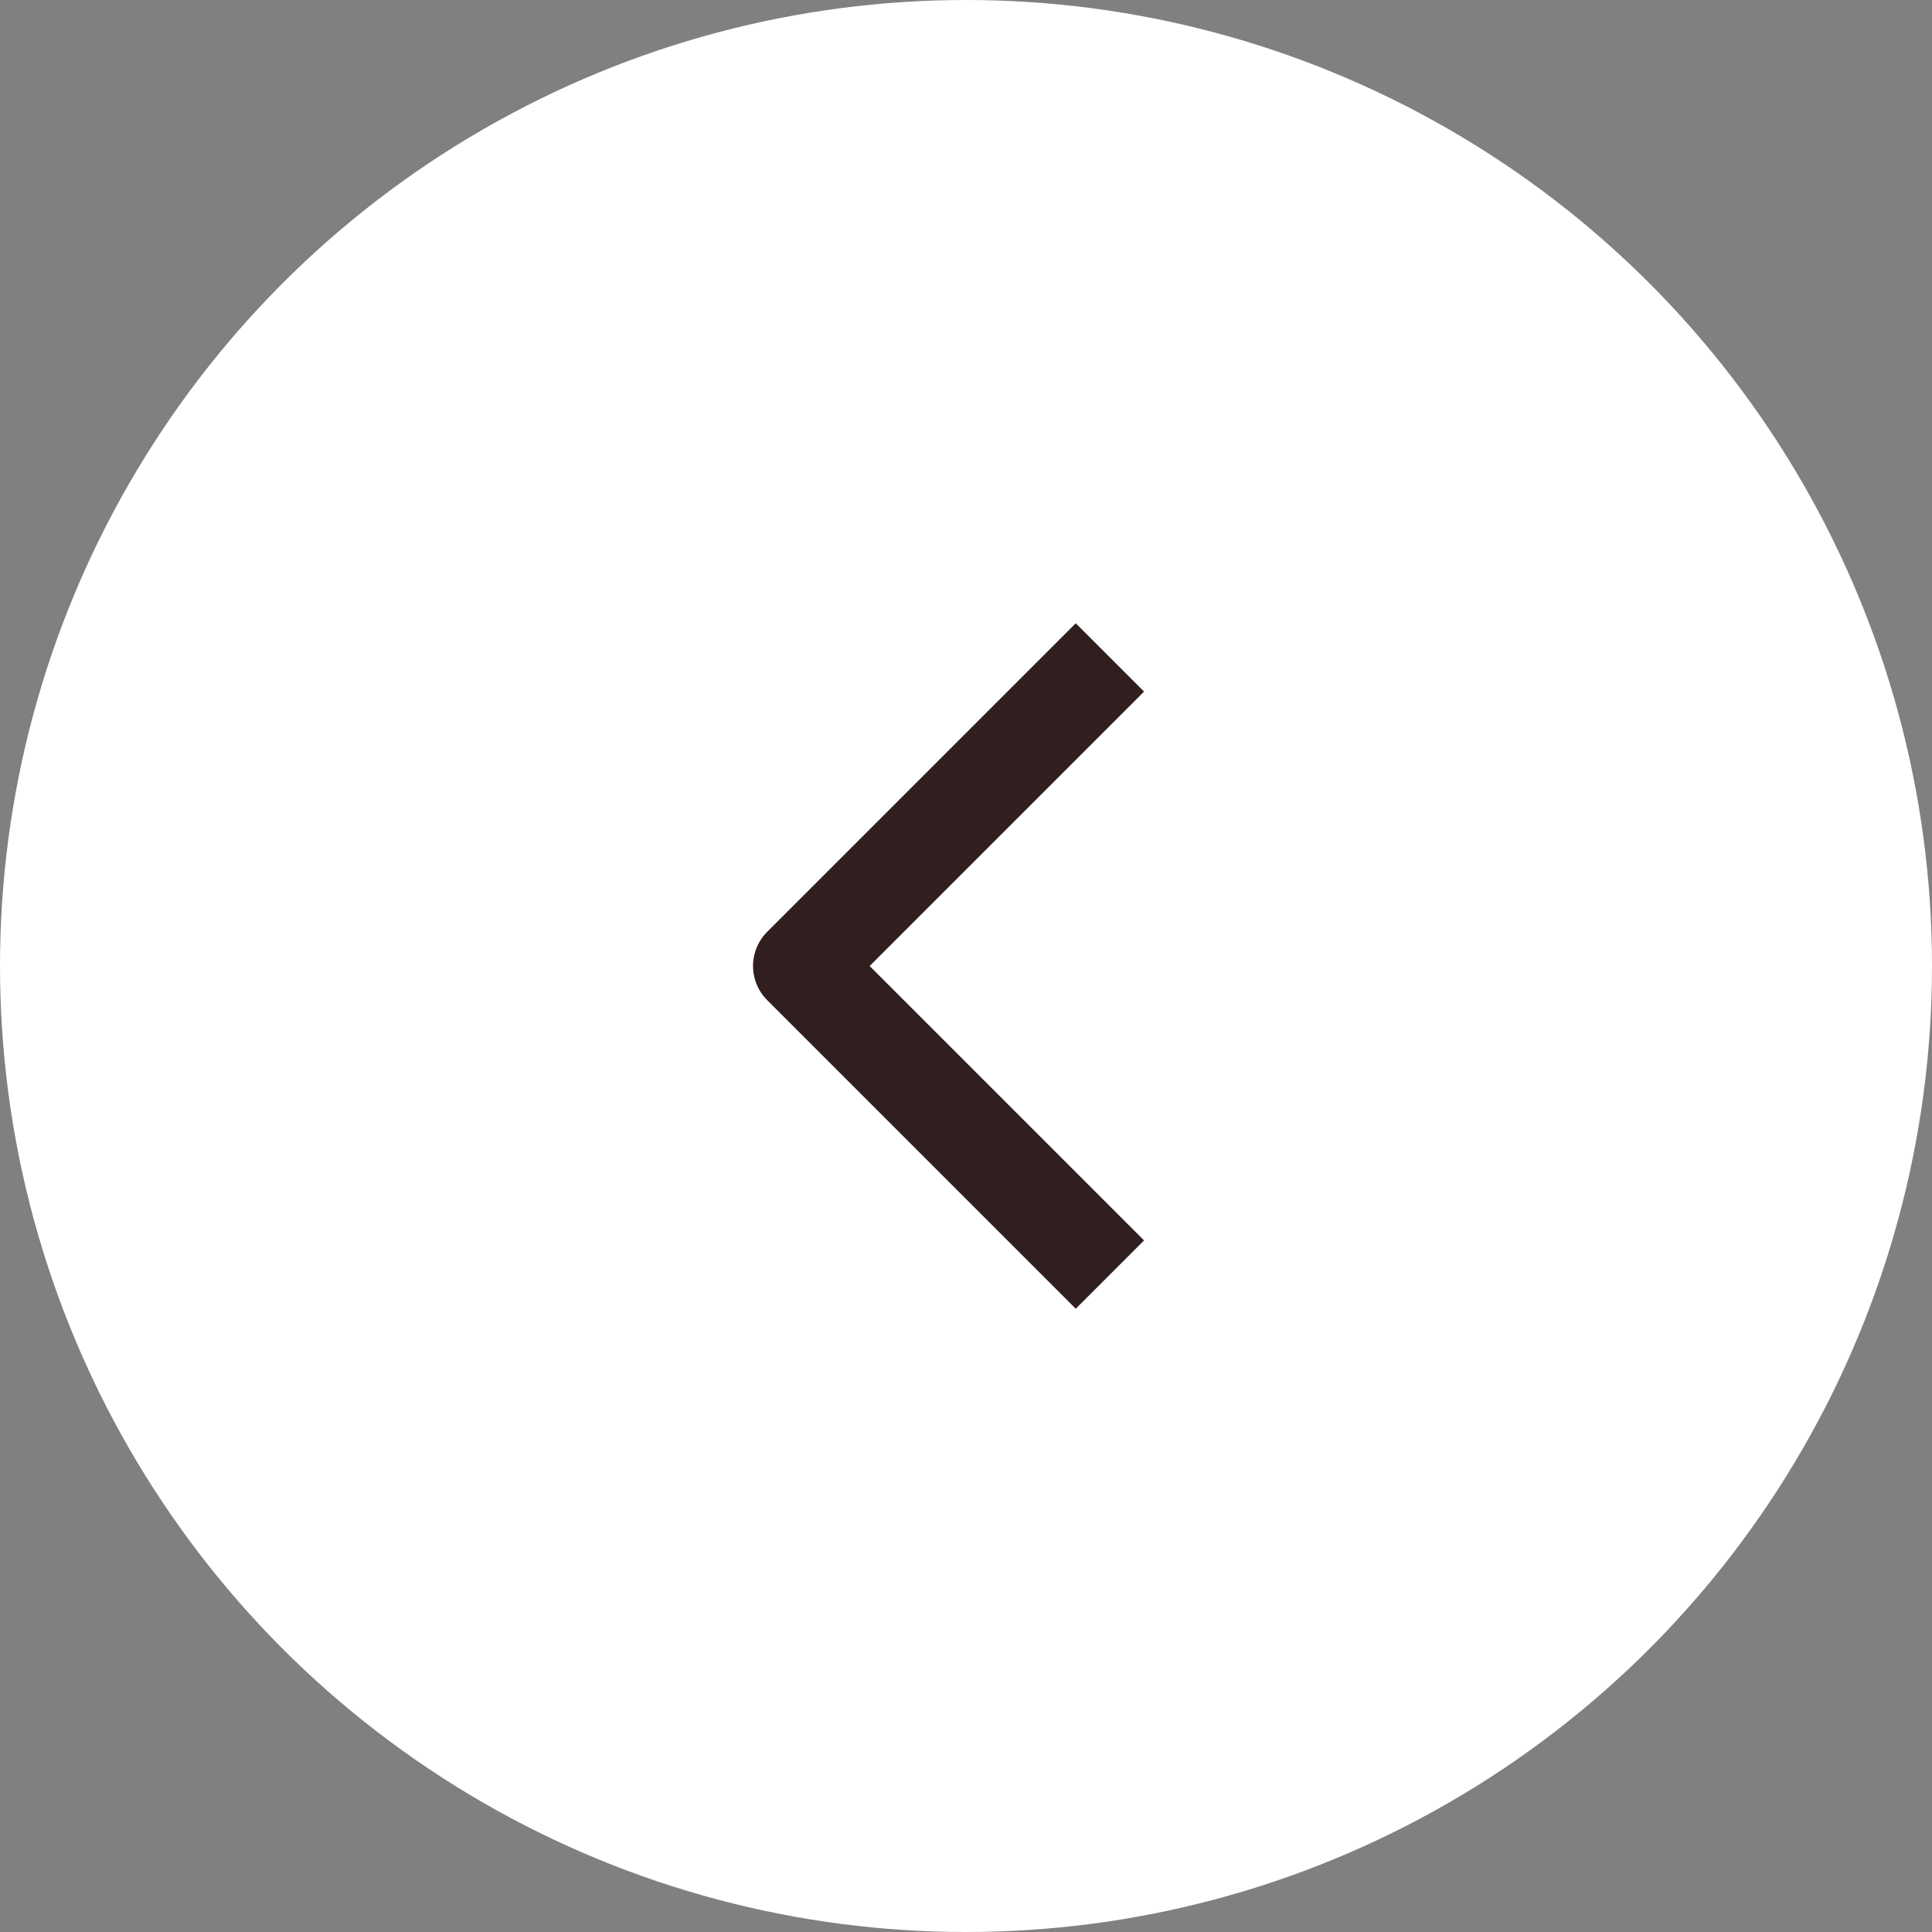
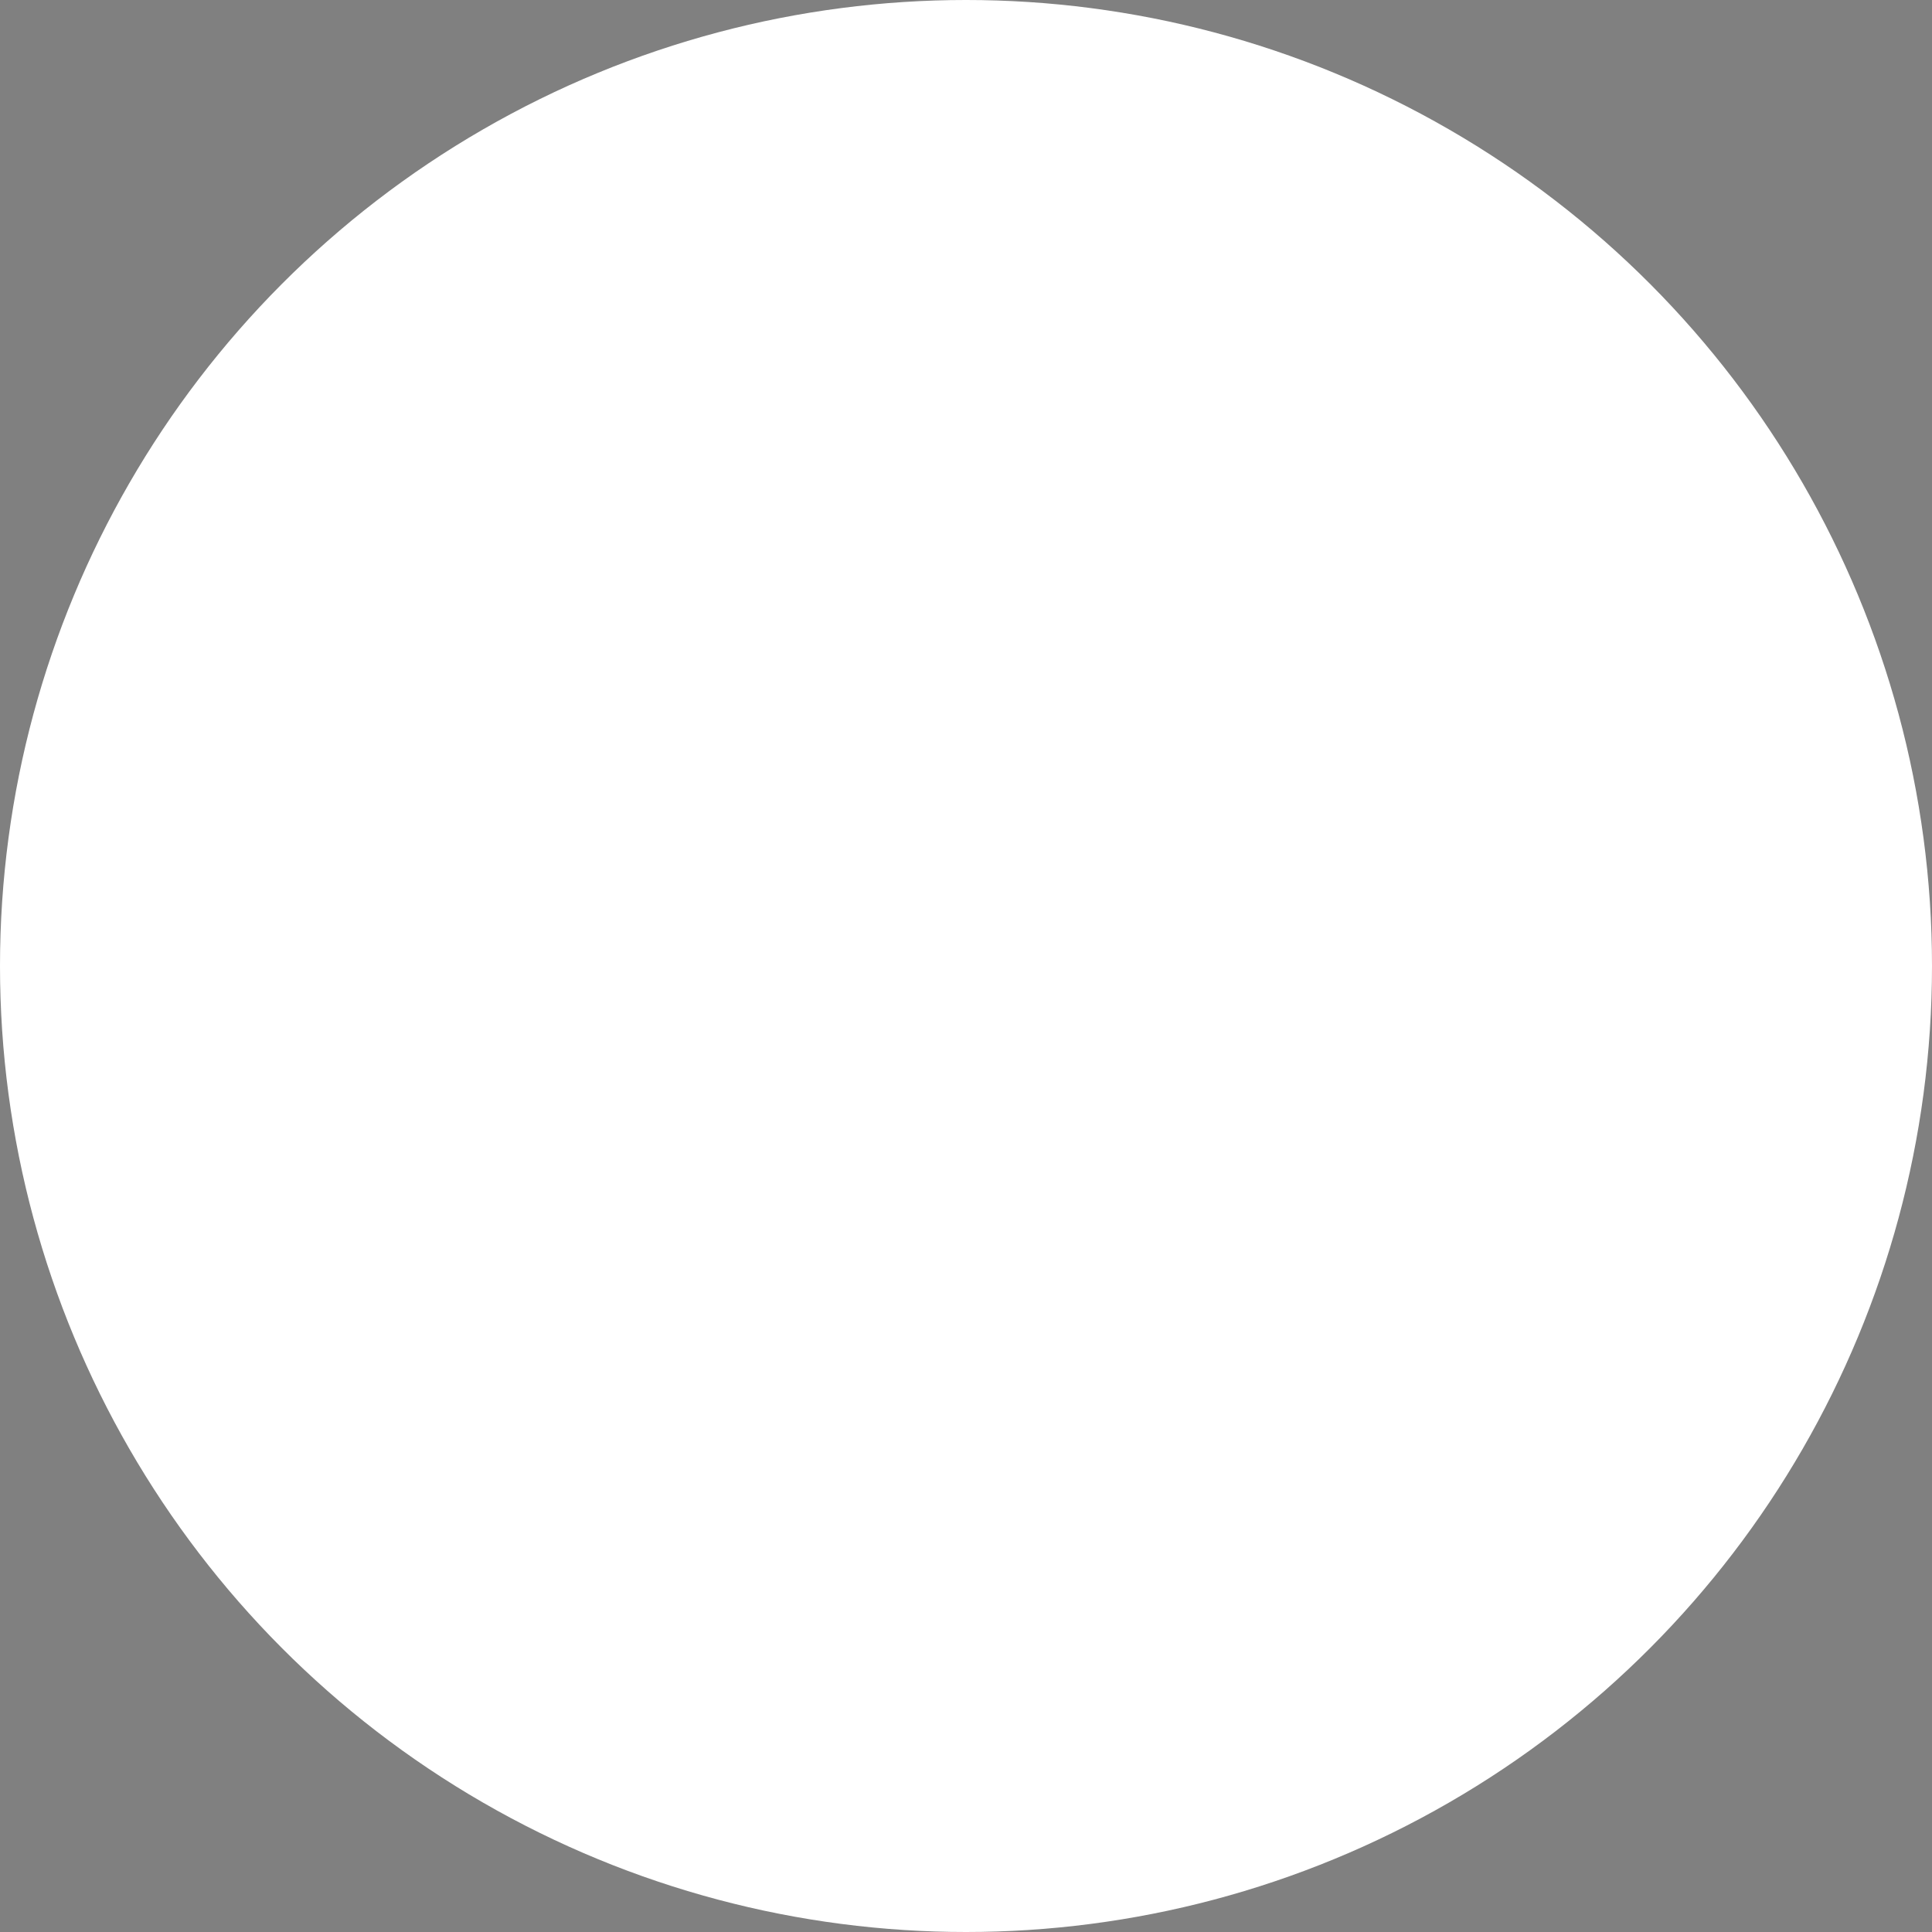
<svg xmlns="http://www.w3.org/2000/svg" width="30" height="30" viewBox="0 0 30 30" fill="none">
  <rect x="0" y="0" width="30" height="30" fill="#808080" stroke="none" />
  <circle cx="15" cy="15" r="15" fill="white" />
  <g clip-path="url(#clip0_2222_226)">
-     <path d="M16.704 19.261L12.443 15L16.704 10.739" stroke="#301F1E" stroke-width="1.5" stroke-linecap="square" stroke-linejoin="round" />
-   </g>
+     </g>
  <defs>
    <clipPath id="clip0_2222_226">
-       <rect width="13.636" height="13.636" fill="white" transform="translate(8.182 8.182)" />
-     </clipPath>
+       </clipPath>
  </defs>
</svg>